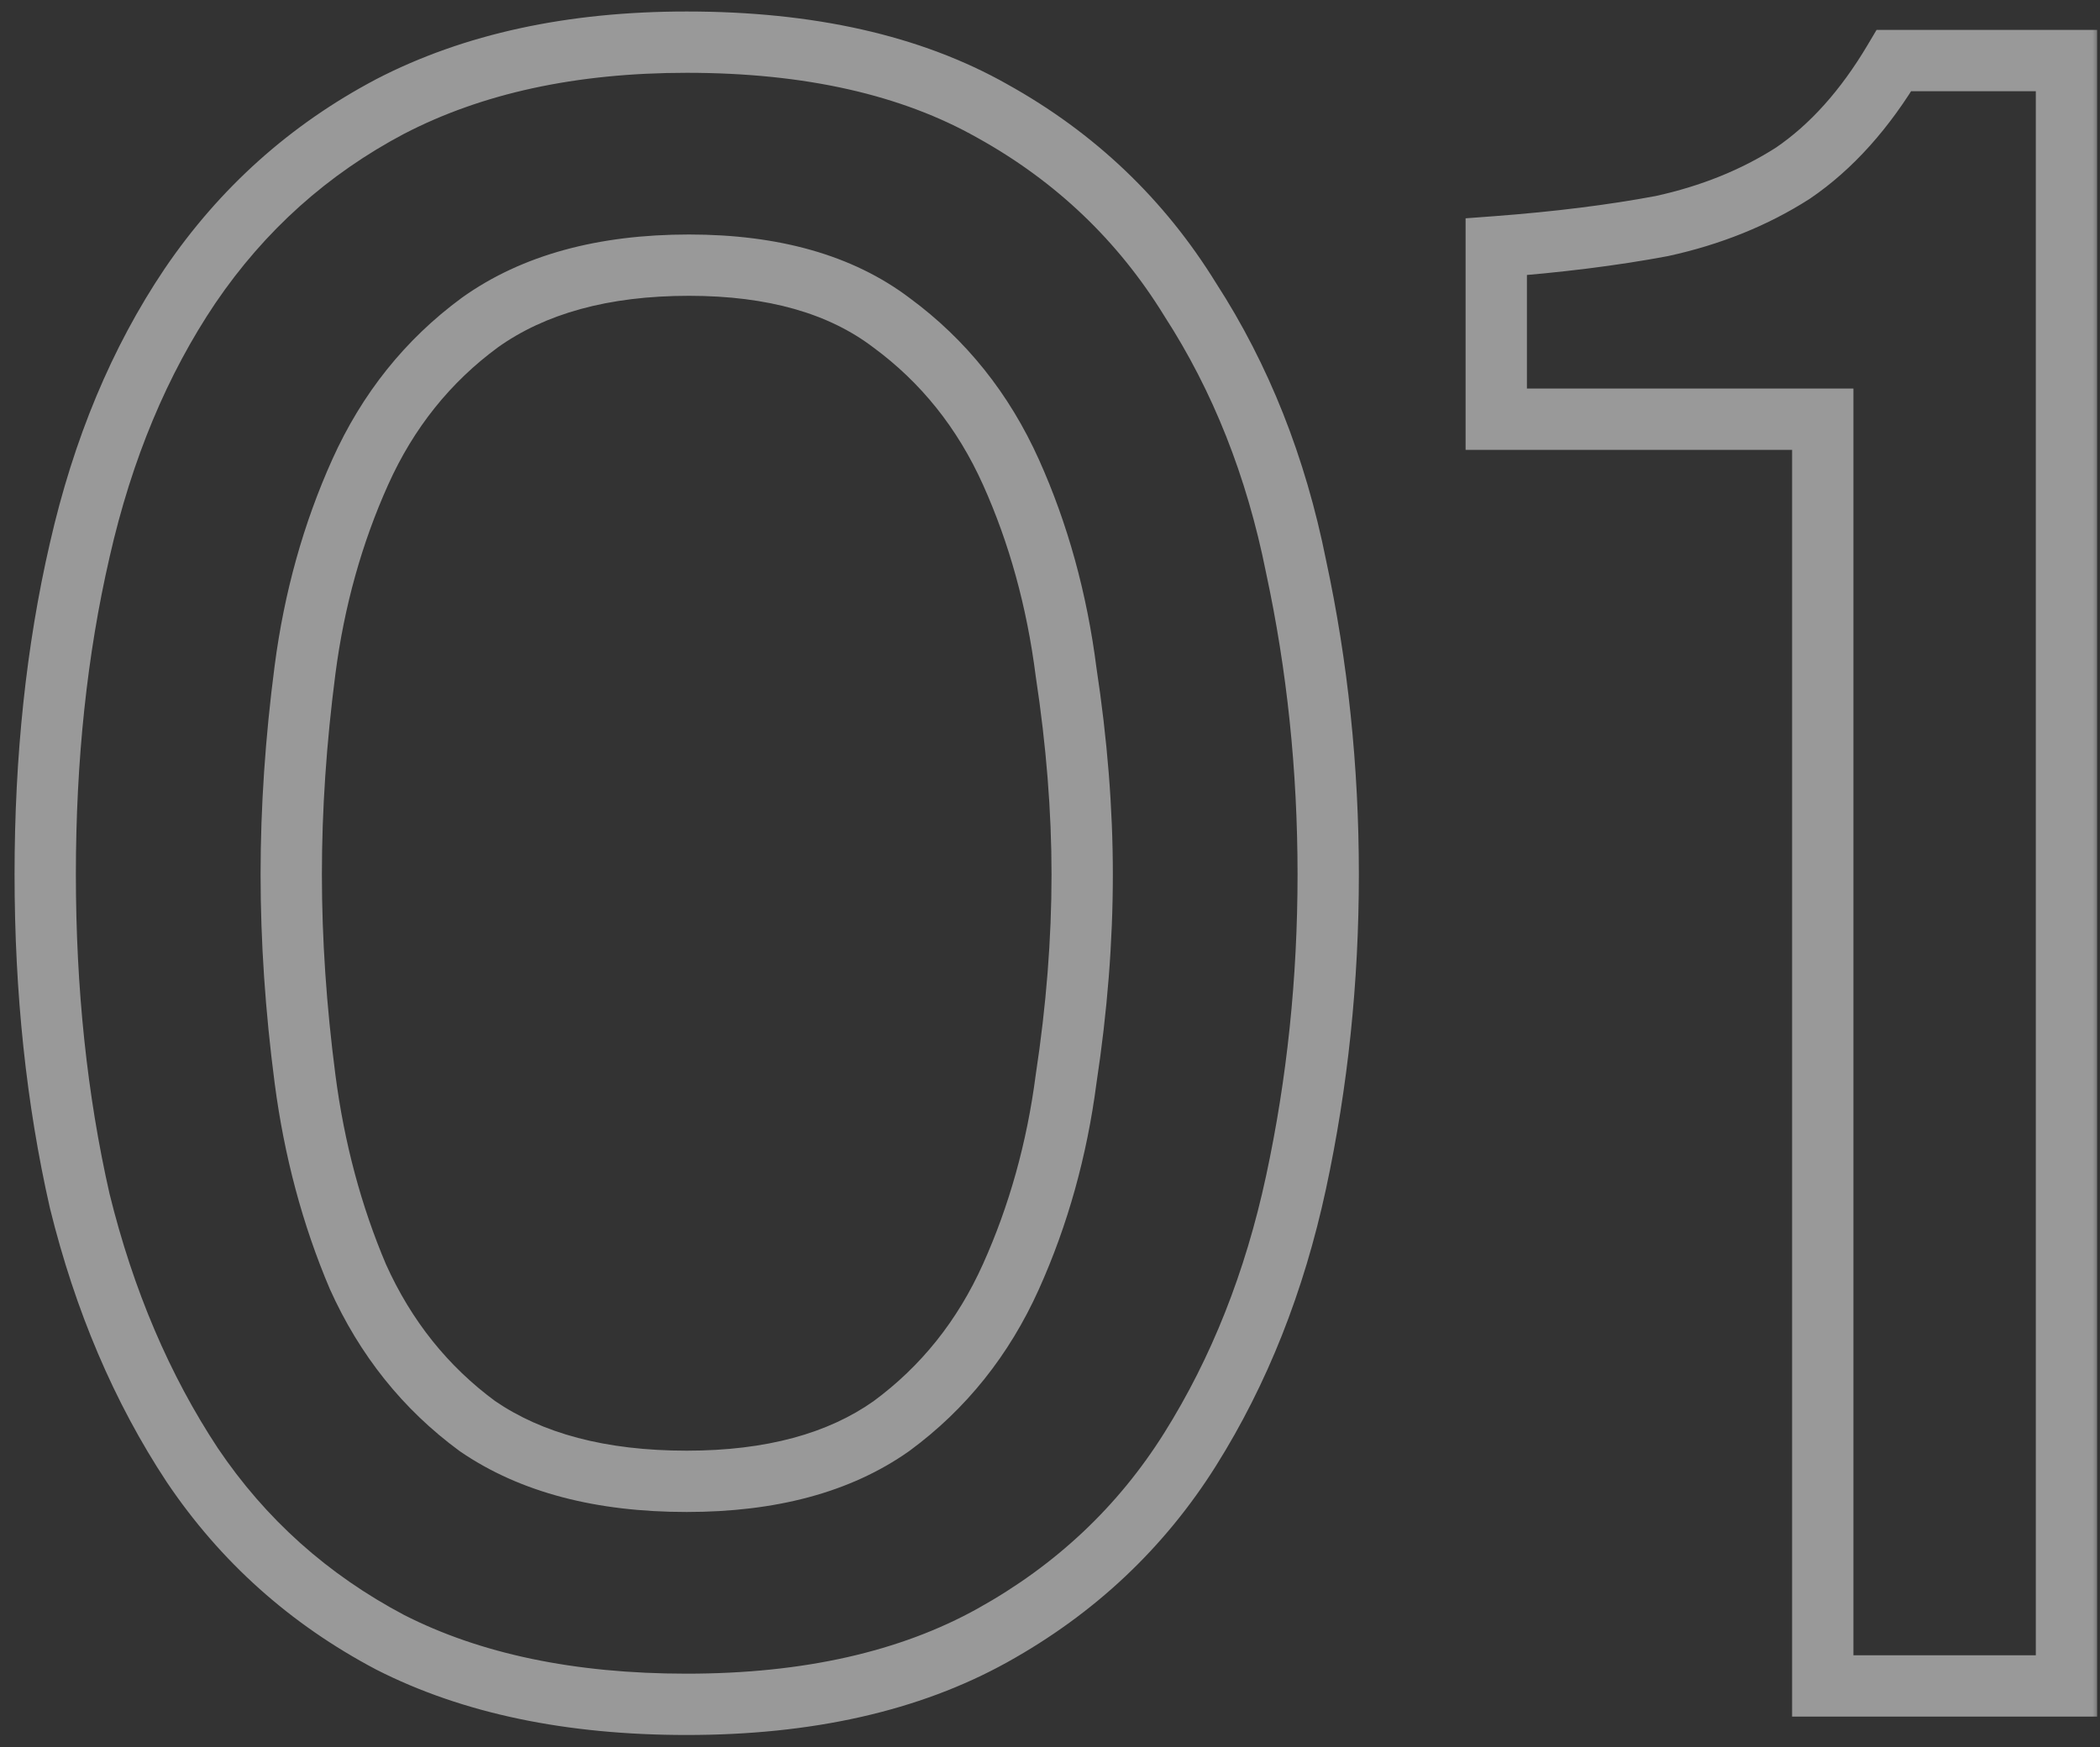
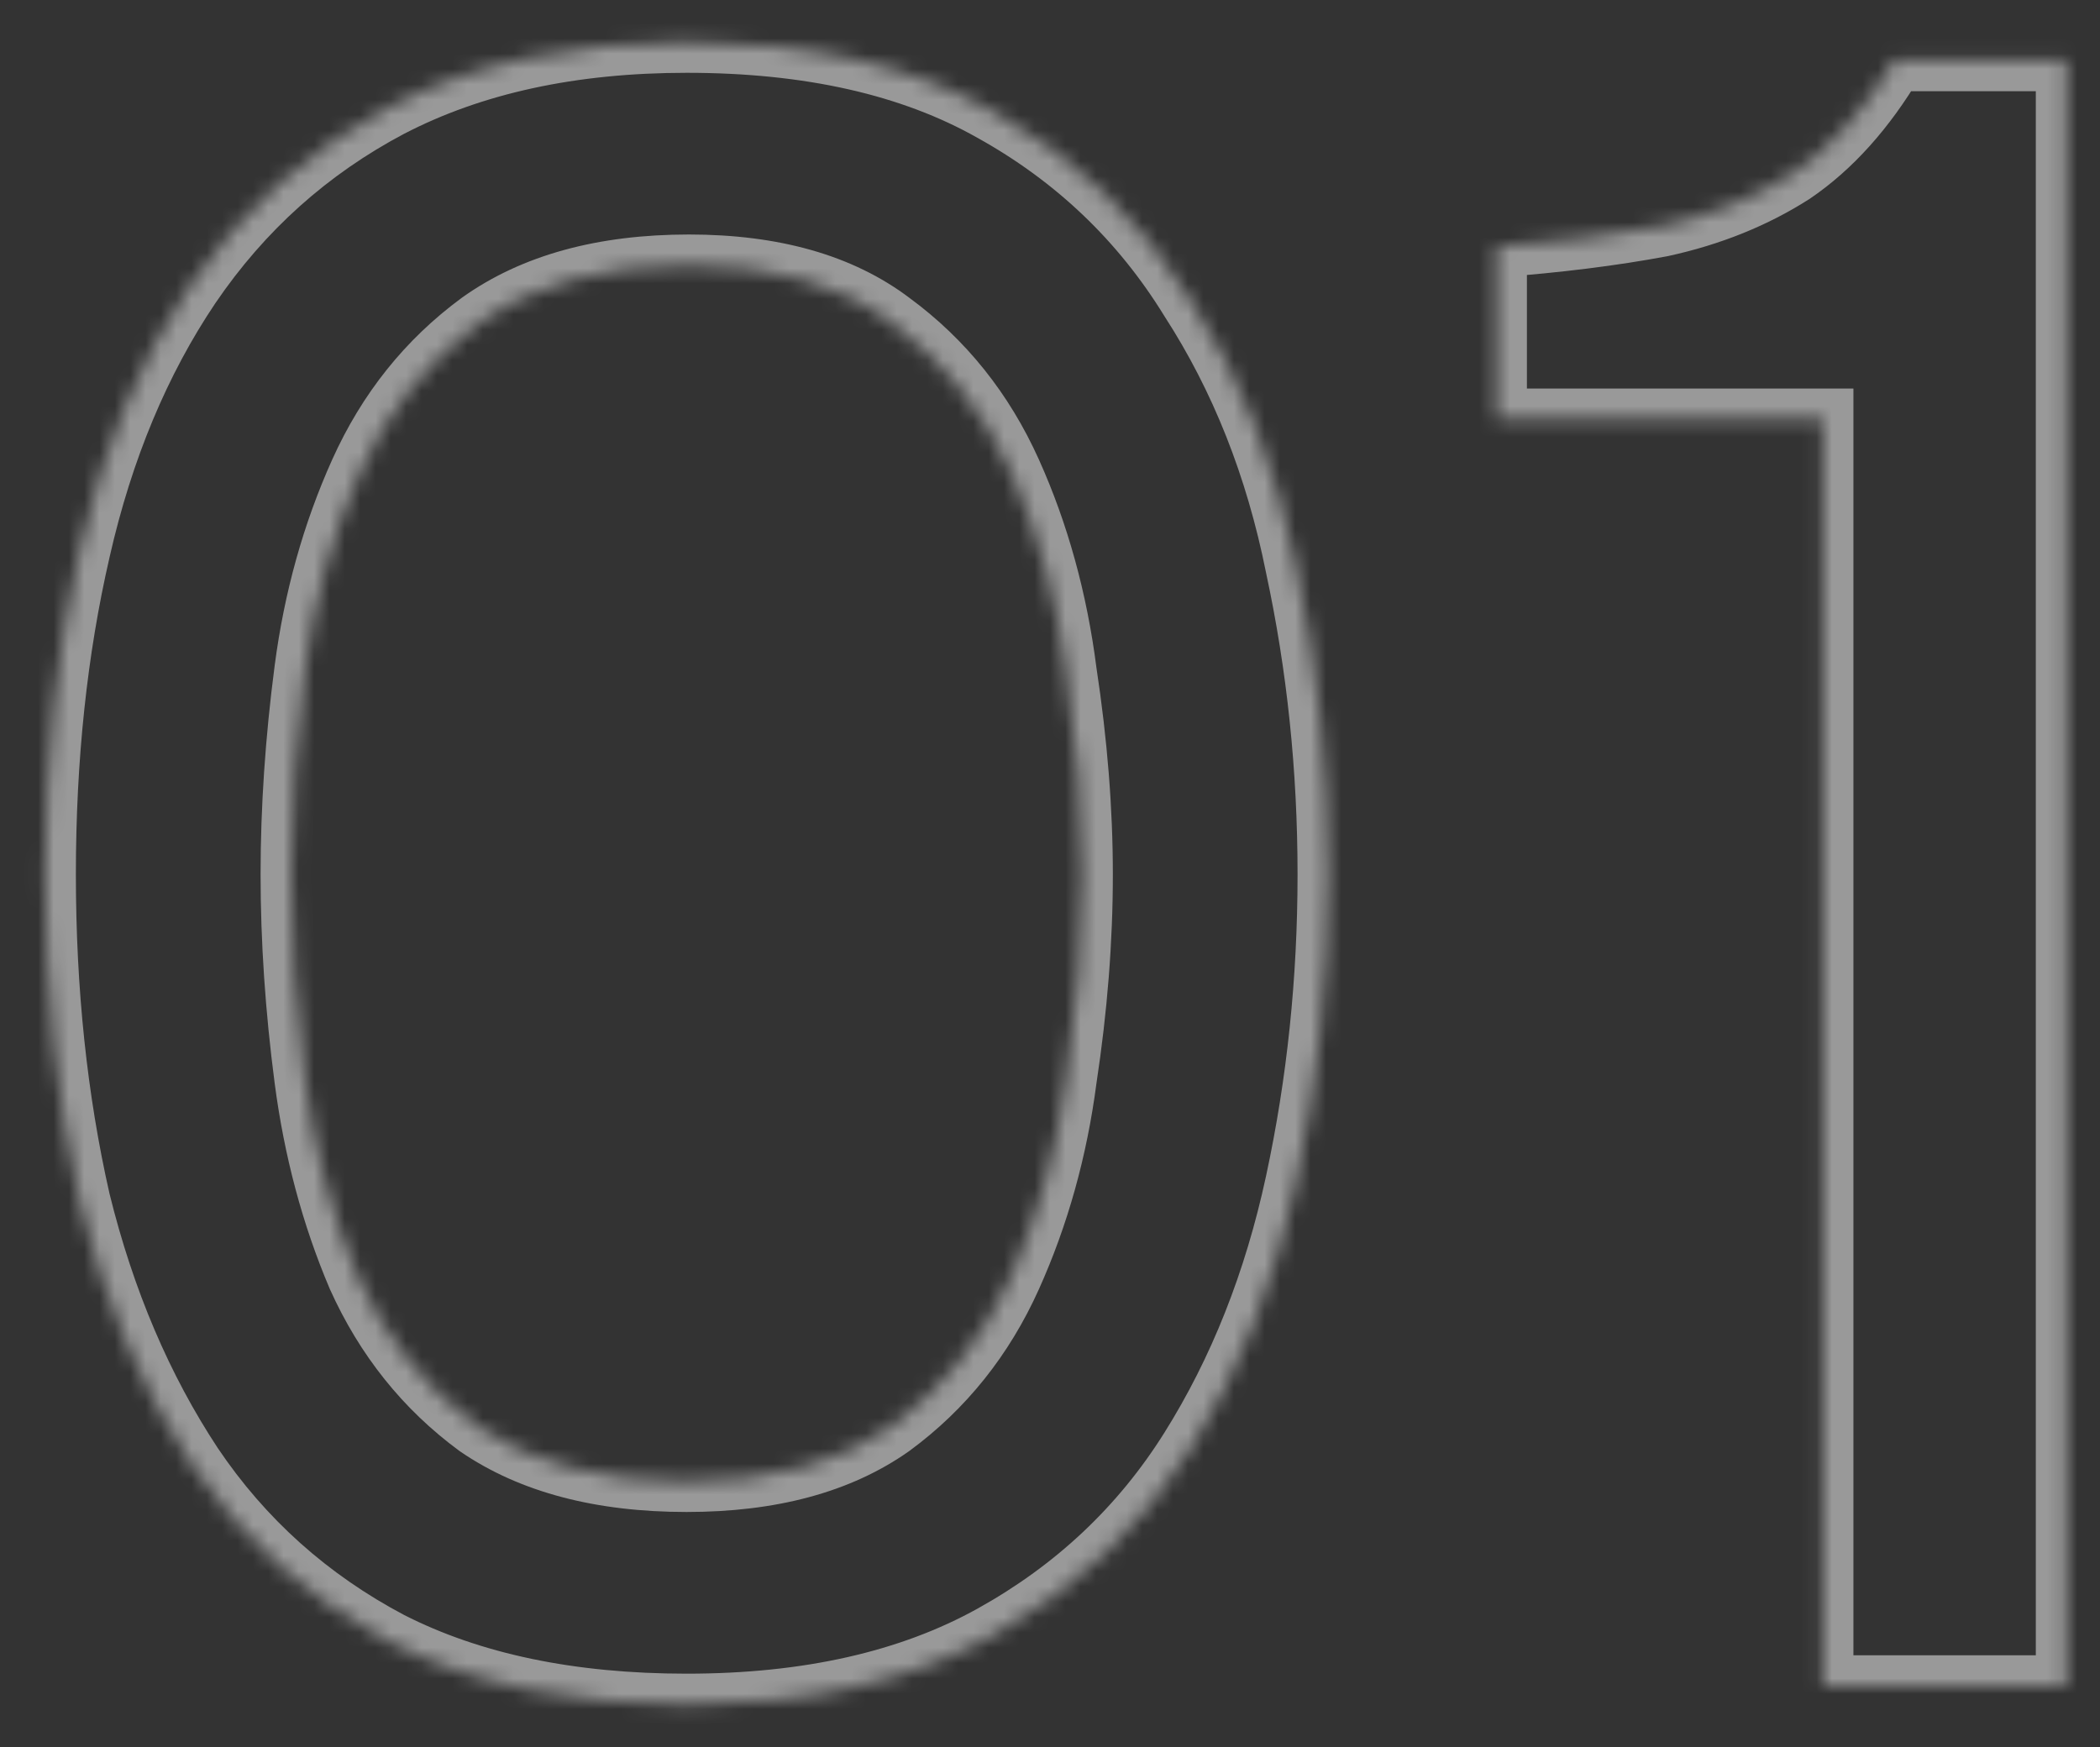
<svg xmlns="http://www.w3.org/2000/svg" width="137" height="114" viewBox="0 0 137 114" fill="none">
  <rect x="0" y="0" width="137" height="114" fill="#333333" stroke="none" />
  <mask id="path-1-outside-1_289_108" maskUnits="userSpaceOnUse" x="0" y="0" width="137" height="114" fill="black">
-     <rect fill="white" width="137" height="114" />
    <path d="M44.8 111.2C37.2 111.2 30.75 109.85 25.45 107.15C20.15 104.35 15.85 100.5 12.55 95.6C9.25 90.6 6.8 84.85 5.2 78.35C3.7 71.75 2.95 64.65 2.95 57.05C2.95 49.45 3.7 42.4 5.2 35.9C6.7 29.3 9.1 23.55 12.4 18.65C15.8 13.65 20.15 9.75 25.45 6.95C30.85 4.15 37.3 2.75 44.8 2.75C52.8 2.75 59.45 4.25 64.75 7.25C70.15 10.25 74.45 14.35 77.65 19.55C80.95 24.65 83.25 30.45 84.55 36.95C85.95 43.45 86.65 50.15 86.65 57.05C86.65 63.95 85.95 70.65 84.55 77.15C83.15 83.65 80.85 89.45 77.65 94.55C74.45 99.65 70.15 103.7 64.75 106.7C59.35 109.7 52.7 111.2 44.8 111.2ZM44.8 96.65C50.3 96.65 54.75 95.45 58.15 93.05C61.55 90.55 64.15 87.3 65.95 83.3C67.75 79.3 68.95 75 69.55 70.4C70.25 65.8 70.6 61.35 70.6 57.05C70.6 52.85 70.25 48.45 69.55 43.85C68.95 39.15 67.75 34.8 65.95 30.8C64.15 26.8 61.55 23.55 58.15 21.05C54.85 18.55 50.45 17.3 44.95 17.3C39.35 17.3 34.8 18.55 31.3 21.05C27.9 23.55 25.3 26.8 23.5 30.8C21.7 34.8 20.5 39.1 19.9 43.7C19.3 48.3 19 52.75 19 57.05C19 61.35 19.3 65.8 19.9 70.4C20.5 75 21.65 79.3 23.35 83.3C25.15 87.3 27.75 90.55 31.15 93.05C34.65 95.45 39.2 96.65 44.8 96.65ZM118.913 110V27.35H97.613V16.1C101.613 15.8 105.213 15.35 108.413 14.75C111.613 14.05 114.463 12.9 116.963 11.3C119.463 9.6 121.663 7.15 123.563 3.95H134.813V110H118.913Z" />
  </mask>
-   <path d="M25.45 107.15L24.516 108.918L24.529 108.925L24.542 108.932L25.45 107.15ZM12.55 95.6L10.881 96.702L10.886 96.71L10.891 96.717L12.55 95.6ZM5.2 78.35L3.25 78.793L3.254 78.811L3.258 78.828L5.2 78.35ZM5.2 35.9L7.149 36.35L7.15 36.343L5.2 35.9ZM12.4 18.65L10.746 17.525L10.741 17.533L12.4 18.65ZM25.45 6.95L24.529 5.174L24.523 5.178L24.516 5.182L25.45 6.95ZM64.75 7.25L63.765 8.991L63.772 8.994L63.779 8.998L64.75 7.25ZM77.65 19.55L75.947 20.598L75.959 20.617L75.971 20.637L77.65 19.55ZM84.55 36.95L82.589 37.342L82.592 37.357L82.595 37.371L84.55 36.95ZM77.65 94.55L75.956 93.487L75.956 93.487L77.65 94.55ZM64.75 106.7L63.779 104.952L63.779 104.952L64.75 106.7ZM58.15 93.05L59.303 94.684L59.319 94.673L59.335 94.661L58.15 93.05ZM65.95 83.3L67.774 84.121L67.774 84.121L65.95 83.3ZM69.55 70.4L67.573 70.099L67.57 70.12L67.567 70.141L69.55 70.4ZM69.55 43.85L67.566 44.103L67.569 44.127L67.573 44.151L69.55 43.85ZM65.95 30.8L64.126 31.621L64.126 31.621L65.95 30.8ZM58.15 21.05L56.942 22.644L56.954 22.653L56.965 22.661L58.15 21.05ZM31.3 21.05L30.137 19.422L30.126 19.43L30.115 19.439L31.3 21.05ZM23.5 30.8L25.324 31.621L25.324 31.621L23.5 30.8ZM19.9 70.4L17.917 70.659L17.917 70.659L19.9 70.4ZM23.35 83.3L21.509 84.082L21.517 84.102L21.526 84.121L23.35 83.3ZM31.15 93.05L29.965 94.661L29.992 94.681L30.019 94.7L31.15 93.05ZM44.8 111.2V109.2C37.431 109.2 31.309 107.89 26.358 105.368L25.45 107.15L24.542 108.932C30.191 111.81 36.97 113.2 44.8 113.2V111.2ZM25.45 107.15L26.384 105.382C21.371 102.733 17.322 99.105 14.209 94.483L12.55 95.6L10.891 96.717C14.378 101.895 18.929 105.967 24.516 108.918L25.45 107.15ZM12.55 95.6L14.219 94.498C11.059 89.71 8.694 84.176 7.142 77.872L5.2 78.35L3.258 78.828C4.906 85.524 7.441 91.49 10.881 96.702L12.55 95.6ZM5.2 78.35L7.15 77.907C5.687 71.469 4.95 64.519 4.95 57.05H2.95H0.95C0.95 64.781 1.713 72.031 3.25 78.793L5.2 78.35ZM2.95 57.05H4.95C4.95 49.581 5.687 42.684 7.149 36.35L5.2 35.9L3.251 35.45C1.713 42.117 0.95 49.319 0.95 57.05H2.95ZM5.2 35.9L7.15 36.343C8.603 29.949 10.915 24.435 14.059 19.767L12.4 18.65L10.741 17.533C7.285 22.665 4.797 28.651 3.25 35.457L5.2 35.9ZM12.4 18.65L14.054 19.775C17.272 15.042 21.376 11.364 26.384 8.718L25.45 6.95L24.516 5.182C18.924 8.136 14.328 12.258 10.746 17.525L12.4 18.65ZM25.45 6.95L26.371 8.726C31.427 6.103 37.547 4.75 44.8 4.75V2.75V0.75C37.053 0.75 30.273 2.197 24.529 5.174L25.45 6.95ZM44.8 2.75V4.75C52.56 4.75 58.845 6.206 63.765 8.991L64.75 7.25L65.735 5.509C60.055 2.294 53.04 0.75 44.8 0.75V2.75ZM64.75 7.25L63.779 8.998C68.882 11.834 72.929 15.694 75.947 20.598L77.65 19.55L79.353 18.502C75.971 13.006 71.418 8.666 65.721 5.502L64.75 7.25ZM77.65 19.55L75.971 20.637C79.122 25.506 81.334 31.067 82.589 37.342L84.55 36.95L86.511 36.558C85.166 29.833 82.778 23.794 79.329 18.463L77.65 19.55ZM84.55 36.95L82.595 37.371C83.964 43.728 84.65 50.286 84.65 57.05H86.65H88.65C88.65 50.014 87.936 43.172 86.505 36.529L84.55 36.95ZM86.65 57.05H84.65C84.65 63.814 83.964 70.372 82.595 76.729L84.55 77.15L86.505 77.571C87.936 70.928 88.65 64.086 88.65 57.05H86.65ZM84.55 77.15L82.595 76.729C81.239 83.025 79.02 88.604 75.956 93.487L77.65 94.55L79.344 95.613C82.68 90.296 85.061 84.275 86.505 77.571L84.55 77.15ZM77.65 94.55L75.956 93.487C72.94 98.294 68.892 102.111 63.779 104.952L64.75 106.7L65.721 108.448C71.408 105.289 75.96 101.006 79.344 95.613L77.65 94.55ZM64.75 106.7L63.779 104.952C58.748 107.747 52.453 109.2 44.8 109.2V111.2V113.2C52.947 113.2 59.953 111.653 65.721 108.448L64.75 106.7ZM44.8 96.65V98.65C50.582 98.65 55.472 97.388 59.303 94.684L58.15 93.05L56.997 91.416C54.028 93.512 50.018 94.65 44.8 94.65V96.65ZM58.15 93.05L59.335 94.661C63.023 91.949 65.838 88.422 67.774 84.121L65.95 83.3L64.126 82.479C62.462 86.178 60.077 89.151 56.965 91.439L58.15 93.05ZM65.95 83.3L67.774 84.121C69.659 79.932 70.909 75.442 71.533 70.659L69.55 70.4L67.567 70.141C66.991 74.558 65.841 78.668 64.126 82.479L65.95 83.3ZM69.55 70.4L71.527 70.701C72.241 66.009 72.6 61.459 72.6 57.05H70.6H68.6C68.6 61.242 68.259 65.591 67.573 70.099L69.55 70.4ZM70.6 57.05H72.6C72.6 52.739 72.241 48.238 71.527 43.549L69.55 43.85L67.573 44.151C68.259 48.662 68.6 52.961 68.6 57.05H70.6ZM69.55 43.85L71.534 43.597C70.911 38.716 69.661 34.173 67.774 29.979L65.95 30.8L64.126 31.621C65.839 35.427 66.989 39.584 67.566 44.103L69.55 43.85ZM65.95 30.8L67.774 29.979C65.838 25.678 63.023 22.151 59.335 19.439L58.15 21.05L56.965 22.661C60.077 24.949 62.462 27.922 64.126 31.621L65.95 30.8ZM58.15 21.05L59.358 19.456C55.611 16.618 50.743 15.3 44.95 15.3V17.3V19.3C50.157 19.3 54.089 20.482 56.942 22.644L58.15 21.05ZM44.95 17.3V15.3C39.059 15.3 34.066 16.616 30.137 19.422L31.3 21.05L32.462 22.677C35.534 20.484 39.642 19.3 44.95 19.3V17.3ZM31.3 21.05L30.115 19.439C26.427 22.151 23.612 25.678 21.676 29.979L23.5 30.8L25.324 31.621C26.988 27.922 29.373 24.949 32.485 22.661L31.3 21.05ZM23.5 30.8L21.676 29.979C19.791 34.168 18.541 38.658 17.917 43.441L19.9 43.7L21.883 43.959C22.459 39.542 23.609 35.432 25.324 31.621L23.5 30.8ZM19.9 43.7L17.917 43.441C17.306 48.12 17 52.657 17 57.05H19H21C21 52.843 21.294 48.48 21.883 43.959L19.9 43.7ZM19 57.05H17C17 61.443 17.306 65.98 17.917 70.659L19.9 70.4L21.883 70.141C21.294 65.62 21 61.257 21 57.05H19ZM19.9 70.4L17.917 70.659C18.539 75.427 19.734 79.904 21.509 84.082L23.35 83.3L25.191 82.518C23.566 78.696 22.461 74.573 21.883 70.141L19.9 70.4ZM23.35 83.3L21.526 84.121C23.462 88.422 26.276 91.949 29.965 94.661L31.15 93.05L32.335 91.439C29.224 89.151 26.838 86.178 25.174 82.479L23.35 83.3ZM31.15 93.05L30.019 94.7C33.943 97.391 38.923 98.65 44.8 98.65V96.65V94.65C39.477 94.65 35.357 93.51 32.281 91.4L31.15 93.05ZM118.913 110H116.913V112H118.913V110ZM118.913 27.35H120.913V25.35H118.913V27.35ZM97.613 27.35H95.613V29.35H97.613V27.35ZM97.613 16.1L97.463 14.106L95.613 14.244V16.1H97.613ZM108.413 14.75L108.781 16.716L108.811 16.71L108.84 16.704L108.413 14.75ZM116.963 11.3L118.041 12.985L118.064 12.97L118.088 12.954L116.963 11.3ZM123.563 3.95V1.95H122.424L121.843 2.929L123.563 3.95ZM134.813 3.95H136.813V1.95H134.813V3.95ZM134.813 110V112H136.813V110H134.813ZM118.913 110H120.913V27.35H118.913H116.913V110H118.913ZM118.913 27.35V25.35H97.613V27.35V29.35H118.913V27.35ZM97.613 27.35H99.613V16.1H97.613H95.613V27.35H97.613ZM97.613 16.1L97.763 18.094C101.82 17.79 105.495 17.332 108.781 16.716L108.413 14.75L108.044 12.784C104.931 13.368 101.406 13.81 97.463 14.106L97.613 16.1ZM108.413 14.75L108.84 16.704C112.248 15.959 115.322 14.725 118.041 12.985L116.963 11.3L115.885 9.615C113.604 11.075 110.978 12.142 107.985 12.796L108.413 14.75ZM116.963 11.3L118.088 12.954C120.879 11.056 123.267 8.366 125.283 4.971L123.563 3.95L121.843 2.929C120.059 5.934 118.047 8.144 115.838 9.646L116.963 11.3ZM123.563 3.95V5.95H134.813V3.95V1.95H123.563V3.95ZM134.813 3.95H132.813V110H134.813H136.813V3.95H134.813ZM134.813 110V108H118.913V110V112H134.813V110Z" fill="white" fill-opacity="0.5" mask="url(#path-1-outside-1_289_108)" />
+   <path d="M25.45 107.15L24.516 108.918L24.529 108.925L24.542 108.932L25.45 107.15ZM12.55 95.6L10.881 96.702L10.886 96.71L10.891 96.717L12.55 95.6ZM5.2 78.35L3.25 78.793L3.254 78.811L3.258 78.828L5.2 78.35ZM5.2 35.9L7.149 36.35L7.15 36.343L5.2 35.9ZM12.4 18.65L10.746 17.525L10.741 17.533L12.4 18.65ZM25.45 6.95L24.529 5.174L24.523 5.178L24.516 5.182L25.45 6.95ZM64.75 7.25L63.765 8.991L63.772 8.994L63.779 8.998L64.75 7.25ZM77.65 19.55L75.947 20.598L75.959 20.617L75.971 20.637L77.65 19.55ZM84.55 36.95L82.589 37.342L82.592 37.357L82.595 37.371L84.55 36.95ZM77.65 94.55L75.956 93.487L75.956 93.487L77.65 94.55ZM64.75 106.7L63.779 104.952L64.75 106.7ZM58.15 93.05L59.303 94.684L59.319 94.673L59.335 94.661L58.15 93.05ZM65.95 83.3L67.774 84.121L67.774 84.121L65.95 83.3ZM69.55 70.4L67.573 70.099L67.57 70.12L67.567 70.141L69.55 70.4ZM69.55 43.85L67.566 44.103L67.569 44.127L67.573 44.151L69.55 43.85ZM65.95 30.8L64.126 31.621L64.126 31.621L65.95 30.8ZM58.15 21.05L56.942 22.644L56.954 22.653L56.965 22.661L58.15 21.05ZM31.3 21.05L30.137 19.422L30.126 19.43L30.115 19.439L31.3 21.05ZM23.5 30.8L25.324 31.621L25.324 31.621L23.5 30.8ZM19.9 70.4L17.917 70.659L17.917 70.659L19.9 70.4ZM23.35 83.3L21.509 84.082L21.517 84.102L21.526 84.121L23.35 83.3ZM31.15 93.05L29.965 94.661L29.992 94.681L30.019 94.7L31.15 93.05ZM44.8 111.2V109.2C37.431 109.2 31.309 107.89 26.358 105.368L25.45 107.15L24.542 108.932C30.191 111.81 36.97 113.2 44.8 113.2V111.2ZM25.45 107.15L26.384 105.382C21.371 102.733 17.322 99.105 14.209 94.483L12.55 95.6L10.891 96.717C14.378 101.895 18.929 105.967 24.516 108.918L25.45 107.15ZM12.55 95.6L14.219 94.498C11.059 89.71 8.694 84.176 7.142 77.872L5.2 78.35L3.258 78.828C4.906 85.524 7.441 91.49 10.881 96.702L12.55 95.6ZM5.2 78.35L7.15 77.907C5.687 71.469 4.95 64.519 4.95 57.05H2.95H0.95C0.95 64.781 1.713 72.031 3.25 78.793L5.2 78.35ZM2.95 57.05H4.95C4.95 49.581 5.687 42.684 7.149 36.35L5.2 35.9L3.251 35.45C1.713 42.117 0.95 49.319 0.95 57.05H2.95ZM5.2 35.9L7.15 36.343C8.603 29.949 10.915 24.435 14.059 19.767L12.4 18.65L10.741 17.533C7.285 22.665 4.797 28.651 3.25 35.457L5.2 35.9ZM12.4 18.65L14.054 19.775C17.272 15.042 21.376 11.364 26.384 8.718L25.45 6.95L24.516 5.182C18.924 8.136 14.328 12.258 10.746 17.525L12.4 18.65ZM25.45 6.95L26.371 8.726C31.427 6.103 37.547 4.75 44.8 4.75V2.75V0.75C37.053 0.75 30.273 2.197 24.529 5.174L25.45 6.95ZM44.8 2.75V4.75C52.56 4.75 58.845 6.206 63.765 8.991L64.75 7.25L65.735 5.509C60.055 2.294 53.04 0.75 44.8 0.75V2.75ZM64.75 7.25L63.779 8.998C68.882 11.834 72.929 15.694 75.947 20.598L77.65 19.55L79.353 18.502C75.971 13.006 71.418 8.666 65.721 5.502L64.75 7.25ZM77.65 19.55L75.971 20.637C79.122 25.506 81.334 31.067 82.589 37.342L84.55 36.95L86.511 36.558C85.166 29.833 82.778 23.794 79.329 18.463L77.65 19.55ZM84.55 36.95L82.595 37.371C83.964 43.728 84.65 50.286 84.65 57.05H86.65H88.65C88.65 50.014 87.936 43.172 86.505 36.529L84.55 36.95ZM86.65 57.05H84.65C84.65 63.814 83.964 70.372 82.595 76.729L84.55 77.15L86.505 77.571C87.936 70.928 88.65 64.086 88.65 57.05H86.65ZM84.55 77.15L82.595 76.729C81.239 83.025 79.02 88.604 75.956 93.487L77.65 94.55L79.344 95.613C82.68 90.296 85.061 84.275 86.505 77.571L84.55 77.15ZM77.65 94.55L75.956 93.487C72.94 98.294 68.892 102.111 63.779 104.952L64.75 106.7L65.721 108.448C71.408 105.289 75.96 101.006 79.344 95.613L77.65 94.55ZM64.75 106.7L63.779 104.952C58.748 107.747 52.453 109.2 44.8 109.2V111.2V113.2C52.947 113.2 59.953 111.653 65.721 108.448L64.75 106.7ZM44.8 96.65V98.65C50.582 98.65 55.472 97.388 59.303 94.684L58.15 93.05L56.997 91.416C54.028 93.512 50.018 94.65 44.8 94.65V96.65ZM58.15 93.05L59.335 94.661C63.023 91.949 65.838 88.422 67.774 84.121L65.95 83.3L64.126 82.479C62.462 86.178 60.077 89.151 56.965 91.439L58.15 93.05ZM65.95 83.3L67.774 84.121C69.659 79.932 70.909 75.442 71.533 70.659L69.55 70.4L67.567 70.141C66.991 74.558 65.841 78.668 64.126 82.479L65.95 83.3ZM69.55 70.4L71.527 70.701C72.241 66.009 72.6 61.459 72.6 57.05H70.6H68.6C68.6 61.242 68.259 65.591 67.573 70.099L69.55 70.4ZM70.6 57.05H72.6C72.6 52.739 72.241 48.238 71.527 43.549L69.55 43.85L67.573 44.151C68.259 48.662 68.6 52.961 68.6 57.05H70.6ZM69.55 43.85L71.534 43.597C70.911 38.716 69.661 34.173 67.774 29.979L65.95 30.8L64.126 31.621C65.839 35.427 66.989 39.584 67.566 44.103L69.55 43.85ZM65.95 30.8L67.774 29.979C65.838 25.678 63.023 22.151 59.335 19.439L58.15 21.05L56.965 22.661C60.077 24.949 62.462 27.922 64.126 31.621L65.95 30.8ZM58.15 21.05L59.358 19.456C55.611 16.618 50.743 15.3 44.95 15.3V17.3V19.3C50.157 19.3 54.089 20.482 56.942 22.644L58.15 21.05ZM44.95 17.3V15.3C39.059 15.3 34.066 16.616 30.137 19.422L31.3 21.05L32.462 22.677C35.534 20.484 39.642 19.3 44.95 19.3V17.3ZM31.3 21.05L30.115 19.439C26.427 22.151 23.612 25.678 21.676 29.979L23.5 30.8L25.324 31.621C26.988 27.922 29.373 24.949 32.485 22.661L31.3 21.05ZM23.5 30.8L21.676 29.979C19.791 34.168 18.541 38.658 17.917 43.441L19.9 43.7L21.883 43.959C22.459 39.542 23.609 35.432 25.324 31.621L23.5 30.8ZM19.9 43.7L17.917 43.441C17.306 48.12 17 52.657 17 57.05H19H21C21 52.843 21.294 48.48 21.883 43.959L19.9 43.7ZM19 57.05H17C17 61.443 17.306 65.98 17.917 70.659L19.9 70.4L21.883 70.141C21.294 65.62 21 61.257 21 57.05H19ZM19.9 70.4L17.917 70.659C18.539 75.427 19.734 79.904 21.509 84.082L23.35 83.3L25.191 82.518C23.566 78.696 22.461 74.573 21.883 70.141L19.9 70.4ZM23.35 83.3L21.526 84.121C23.462 88.422 26.276 91.949 29.965 94.661L31.15 93.05L32.335 91.439C29.224 89.151 26.838 86.178 25.174 82.479L23.35 83.3ZM31.15 93.05L30.019 94.7C33.943 97.391 38.923 98.65 44.8 98.65V96.65V94.65C39.477 94.65 35.357 93.51 32.281 91.4L31.15 93.05ZM118.913 110H116.913V112H118.913V110ZM118.913 27.35H120.913V25.35H118.913V27.35ZM97.613 27.35H95.613V29.35H97.613V27.35ZM97.613 16.1L97.463 14.106L95.613 14.244V16.1H97.613ZM108.413 14.75L108.781 16.716L108.811 16.71L108.84 16.704L108.413 14.75ZM116.963 11.3L118.041 12.985L118.064 12.97L118.088 12.954L116.963 11.3ZM123.563 3.95V1.95H122.424L121.843 2.929L123.563 3.95ZM134.813 3.95H136.813V1.95H134.813V3.95ZM134.813 110V112H136.813V110H134.813ZM118.913 110H120.913V27.35H118.913H116.913V110H118.913ZM118.913 27.35V25.35H97.613V27.35V29.35H118.913V27.35ZM97.613 27.35H99.613V16.1H97.613H95.613V27.35H97.613ZM97.613 16.1L97.763 18.094C101.82 17.79 105.495 17.332 108.781 16.716L108.413 14.75L108.044 12.784C104.931 13.368 101.406 13.81 97.463 14.106L97.613 16.1ZM108.413 14.75L108.84 16.704C112.248 15.959 115.322 14.725 118.041 12.985L116.963 11.3L115.885 9.615C113.604 11.075 110.978 12.142 107.985 12.796L108.413 14.75ZM116.963 11.3L118.088 12.954C120.879 11.056 123.267 8.366 125.283 4.971L123.563 3.95L121.843 2.929C120.059 5.934 118.047 8.144 115.838 9.646L116.963 11.3ZM123.563 3.95V5.95H134.813V3.95V1.95H123.563V3.95ZM134.813 3.95H132.813V110H134.813H136.813V3.95H134.813ZM134.813 110V108H118.913V110V112H134.813V110Z" fill="white" fill-opacity="0.5" mask="url(#path-1-outside-1_289_108)" />
</svg>